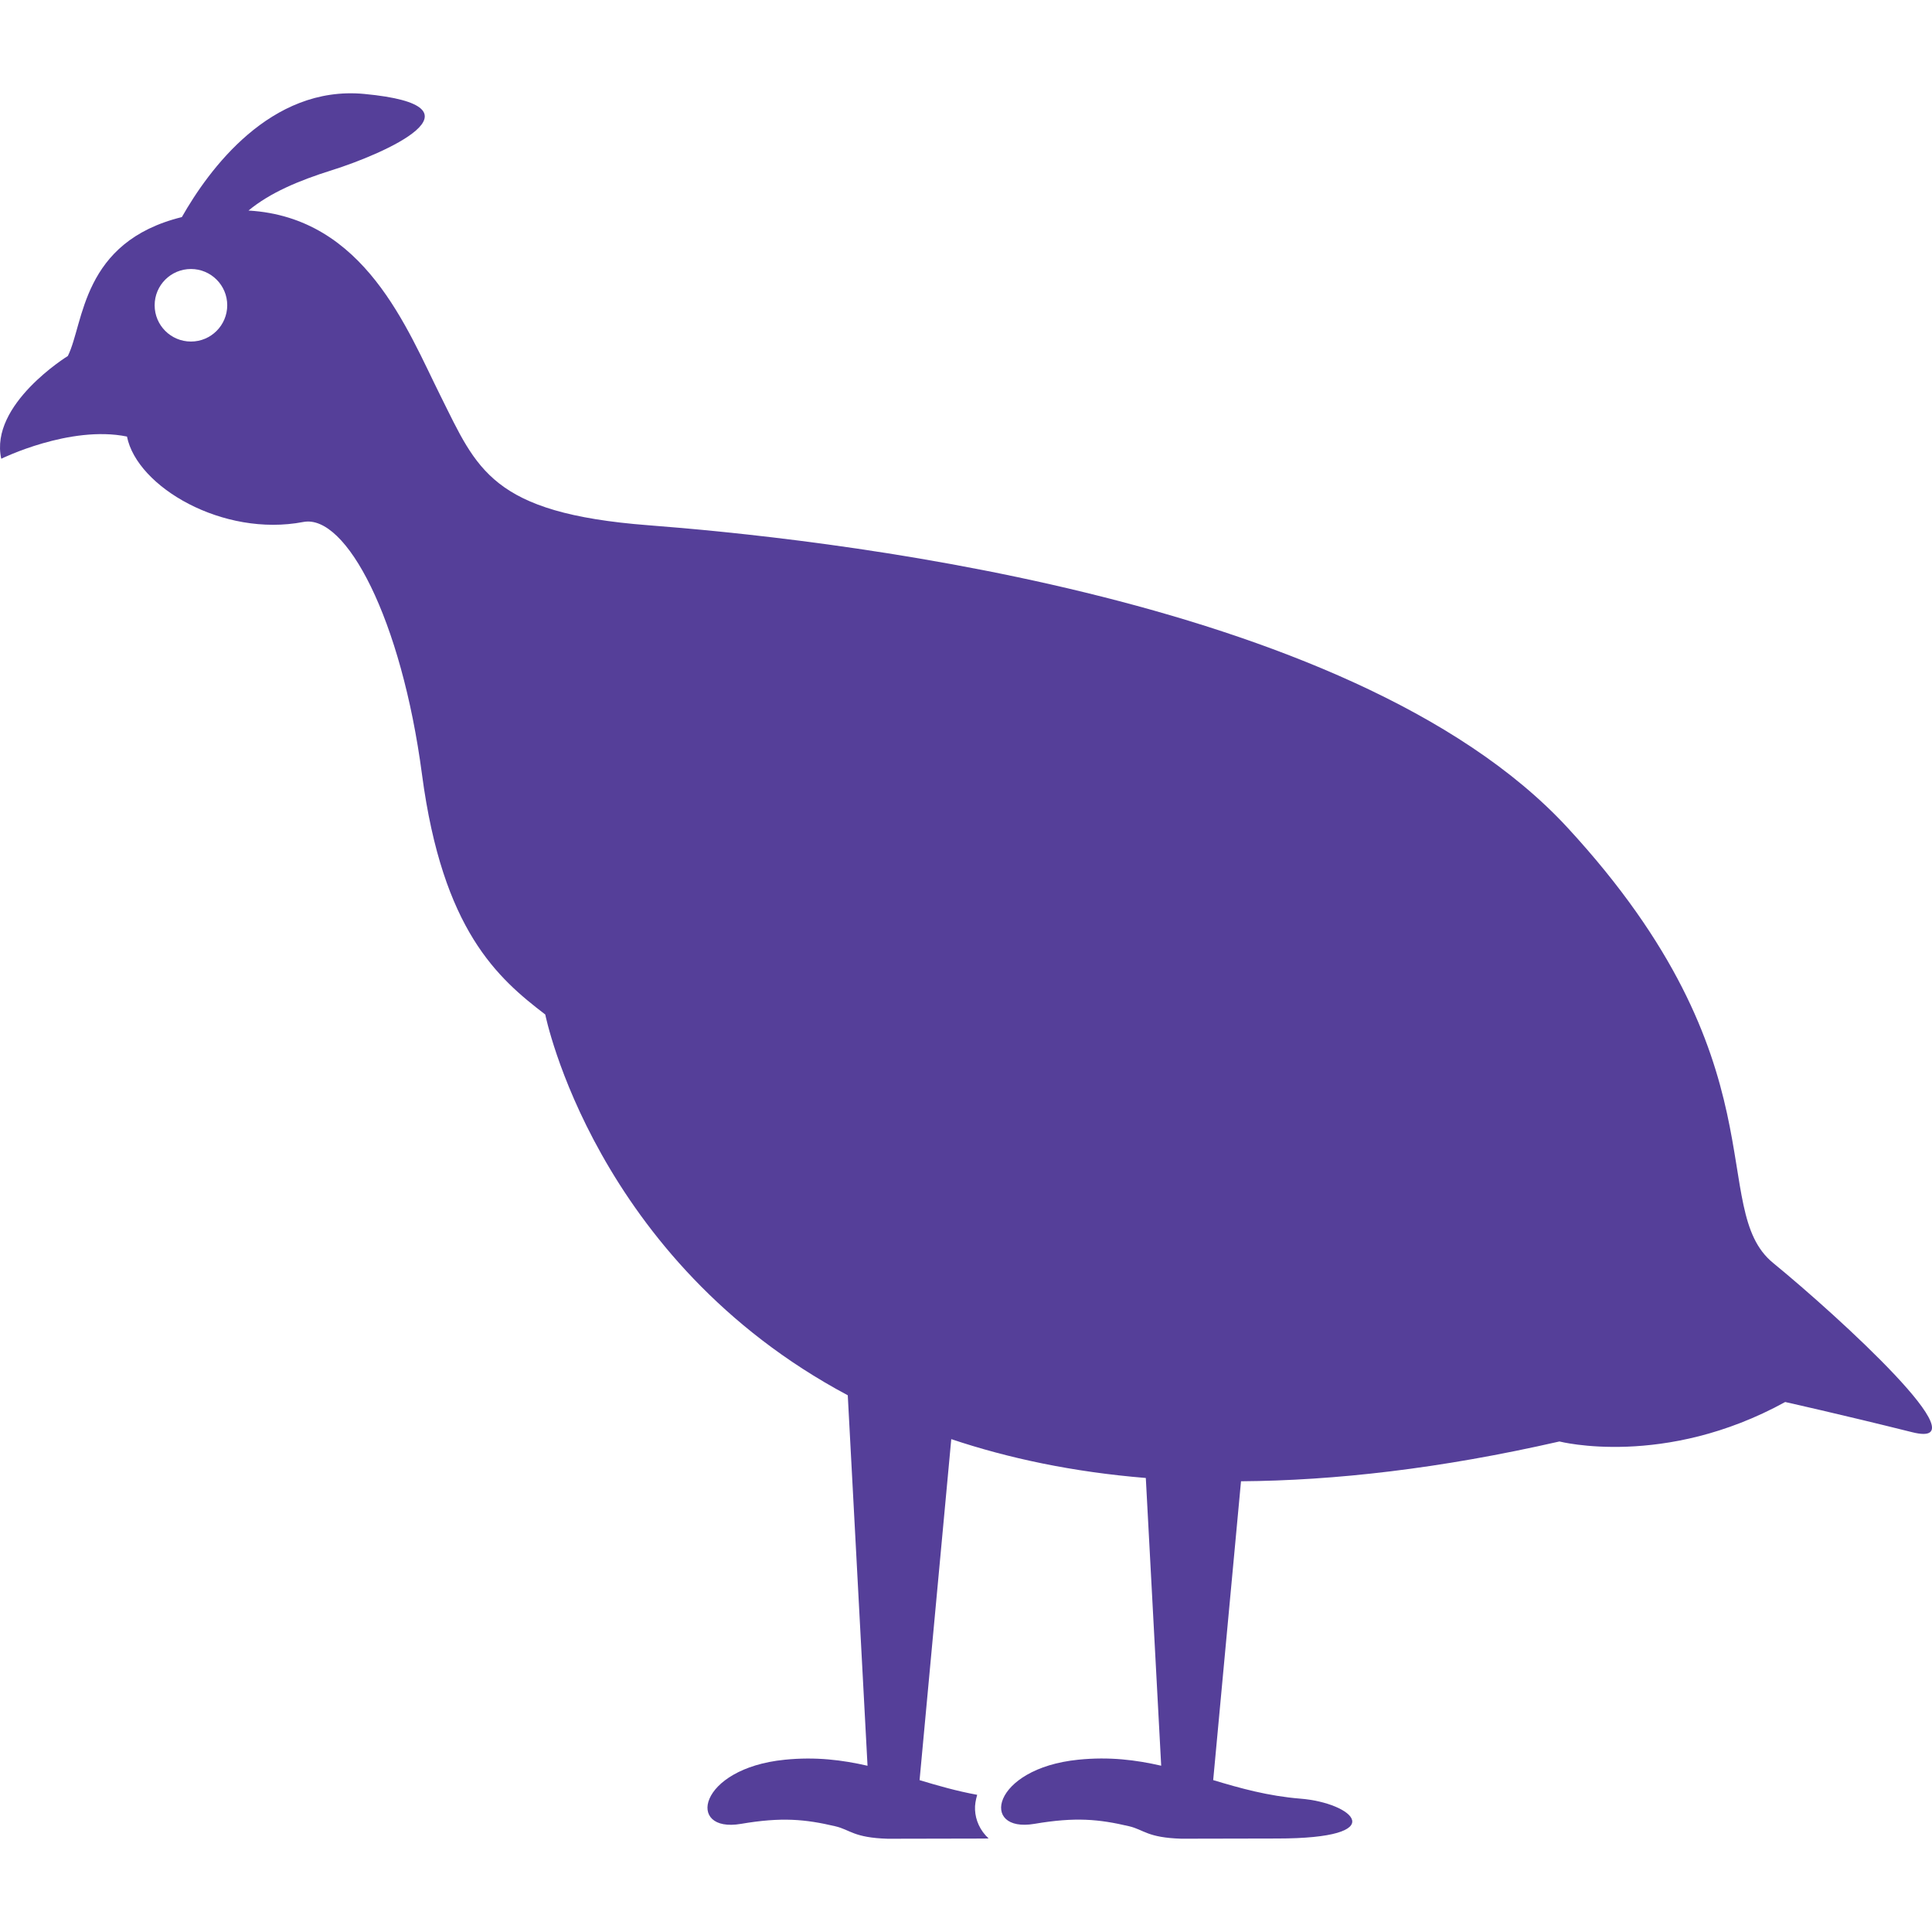
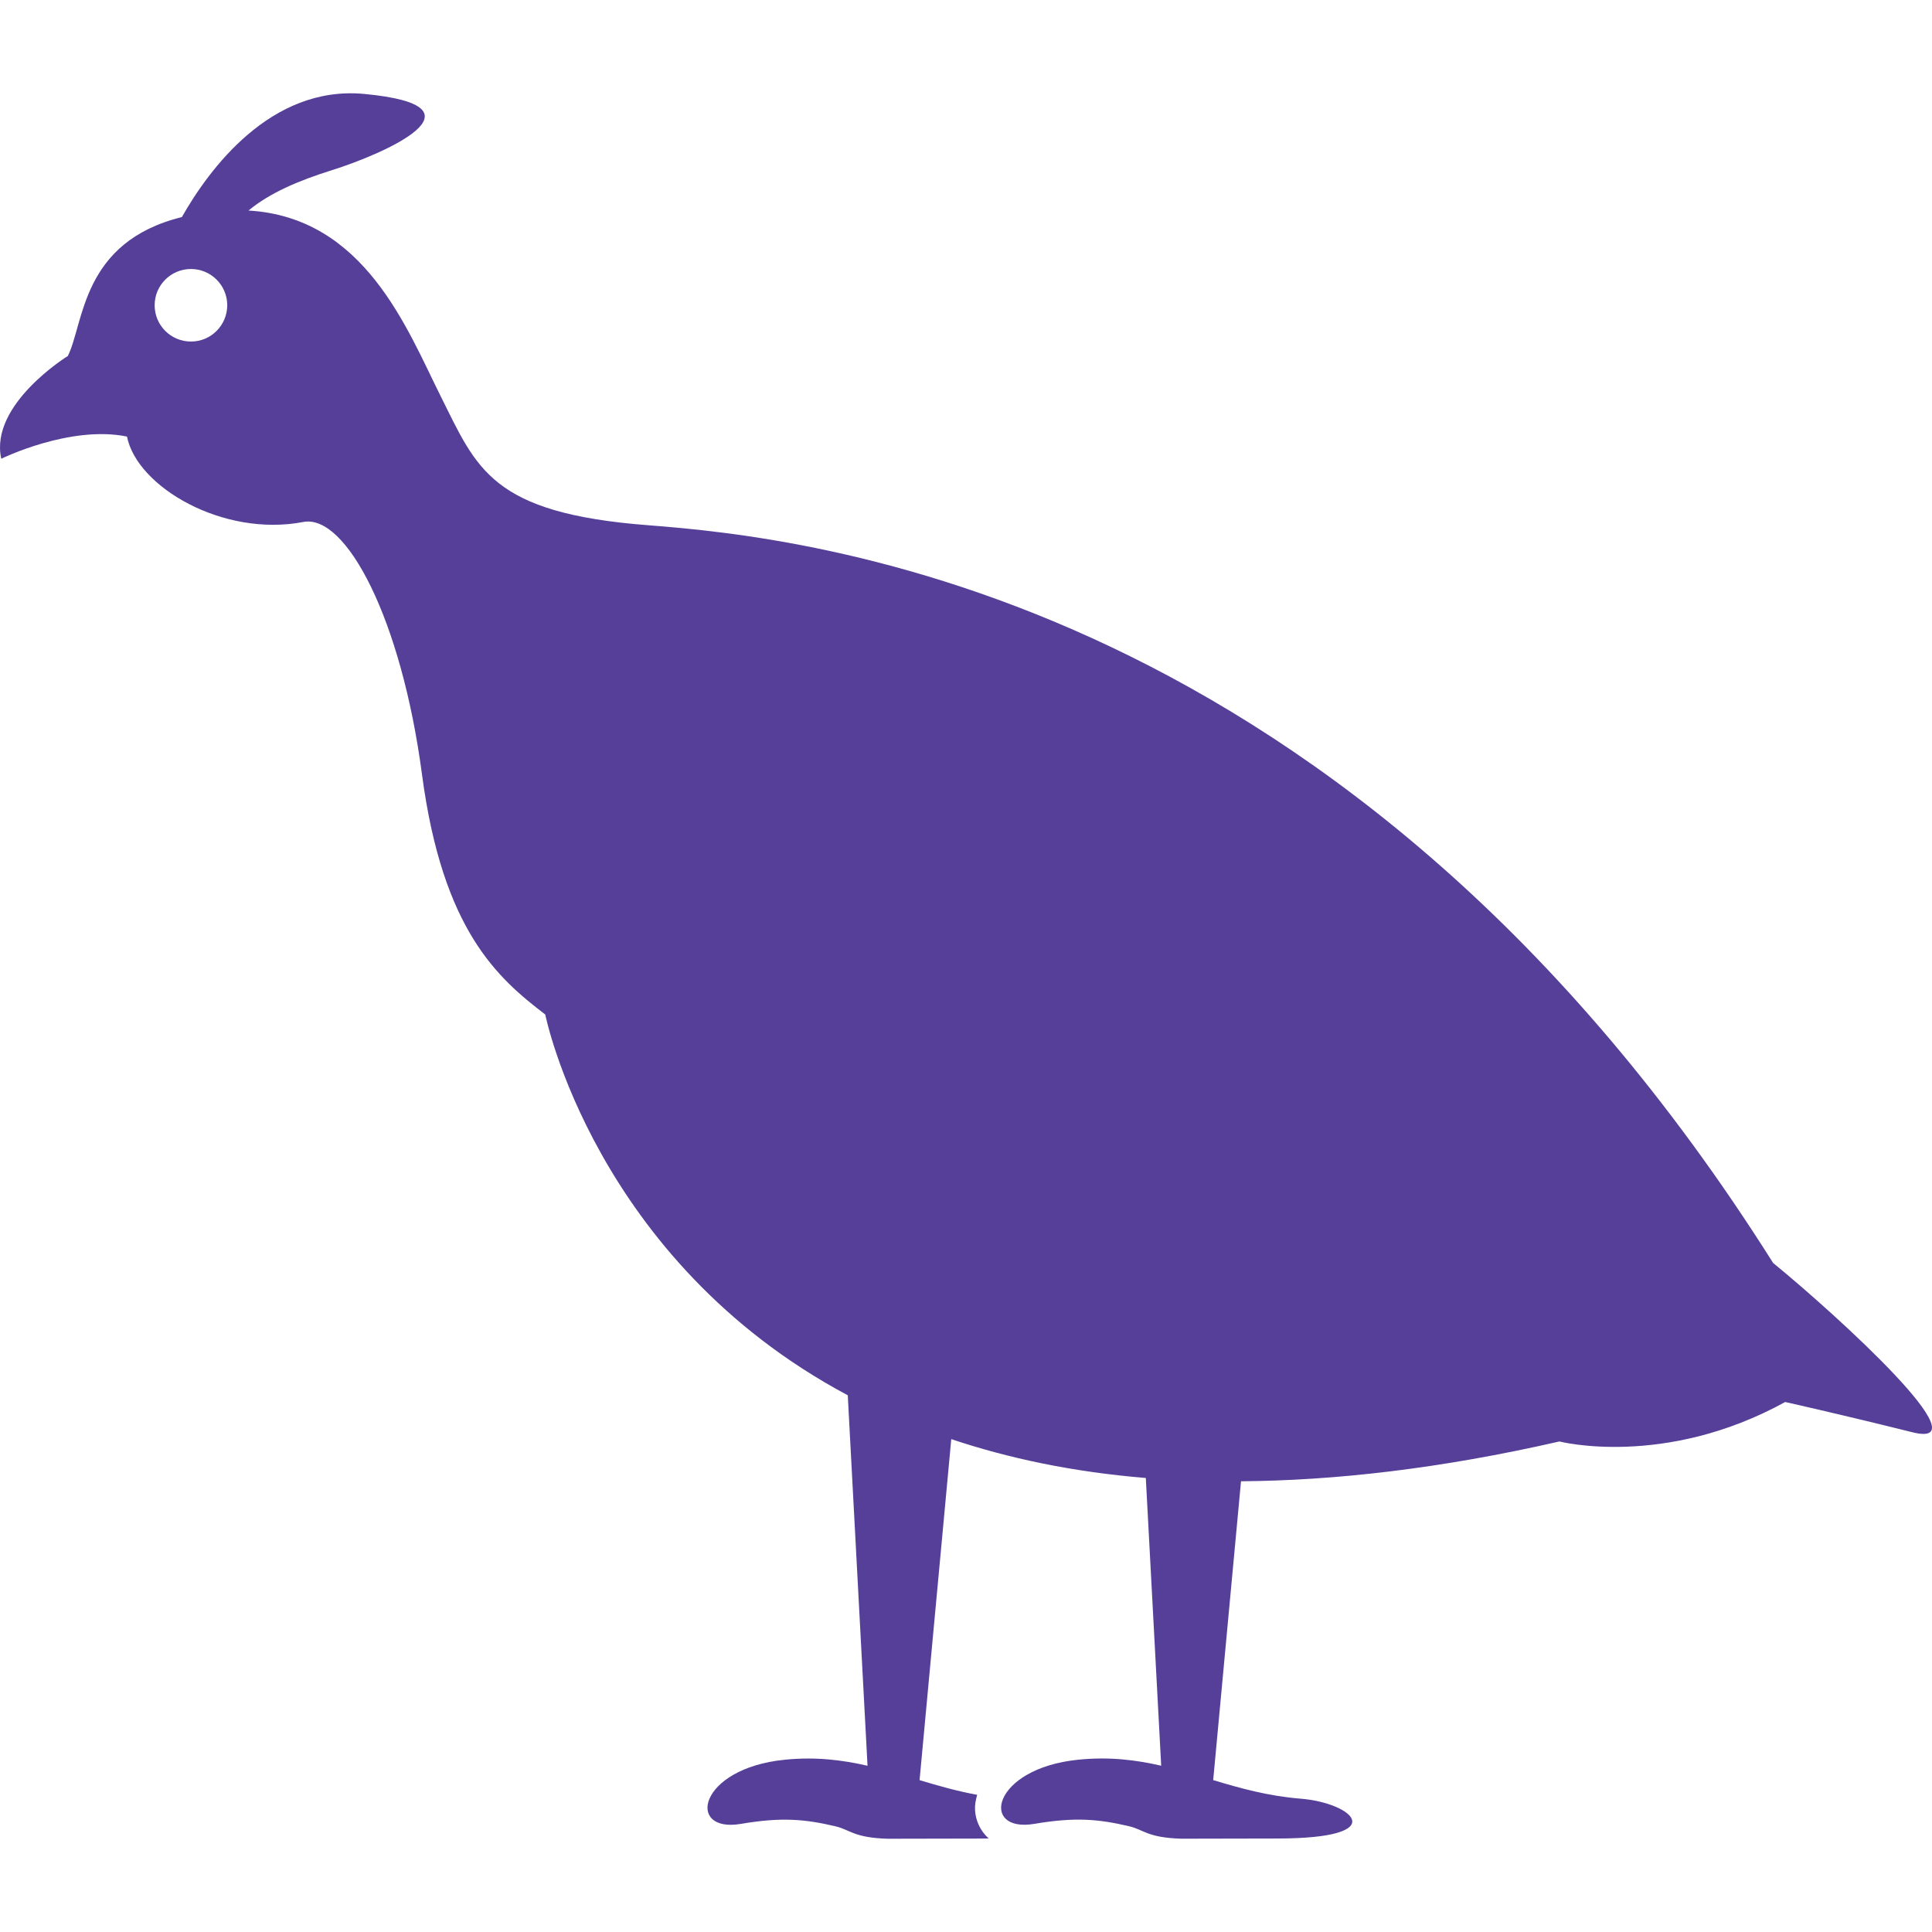
<svg xmlns="http://www.w3.org/2000/svg" version="1.1" x="0px" y="0px" viewBox="0 0 1280 1280" style="enable-background:new 0 0 1280 1280;" xml:space="preserve">
  <style type="text/css">
	.st0{fill:#553F99;}
</style>
  <g id="Layer_1">
</g>
  <g id="d._x09___Camion_semiremorca-Cap_tractor-TIR">
    <title>Hunting</title>
    <desc>Created with Sketch.</desc>
-     <path class="st0" d="M1174.74,836.74c-44.11-36.06,7.98-132.19-136.24-288.43C894.29,392.06,533.69,356,429.53,347.99   S316,310.6,291.97,262.51C269.75,218.07,241.7,144,164.63,139.49c14.24-11.77,33.1-19.78,55.25-26.73   c34.71-10.91,106.8-42.52,21.36-50.53c-62.17-5.83-103.05,50.4-120.75,81.59c-66.65,16.42-64.74,70.38-75.55,92.04   c0,0-52.08,32.04-44.11,68.07c0,0,45.59-22.42,83.3-14.7c6.63,33.39,63.62,66.78,116.79,56.6c28.32-5.47,65.04,64.11,78.68,167.39   c13.68,103.24,50.17,134.82,81.65,158.92c0,0,32.57,162.78,200.42,252.27l13.09,245.45c-16.68-3.82-34.28-6.07-54.88-3.99   c-57.62,5.77-65.53,48.75-28.98,42.49c26.9-4.58,42.49-3.13,62.63,1.62c9.79,2.31,12.03,7.55,34.61,8.24l63.26-0.13   c1.29,0,2.37-0.03,3.59-0.07c-5.7-5.21-8.7-12.16-9-18.89c-0.2-3.3,0.46-6.66,1.42-10.02c-13.55-2.47-26.01-6.07-38.17-9.72   l21-225.93c37.68,12.63,80.37,21.76,128.89,25.74l10.19,190.63c-16.68-3.82-34.25-6.07-54.85-3.99   c-57.65,5.77-65.6,48.75-29.04,42.49c26.96-4.58,42.52-3.13,62.7,1.62c9.79,2.31,11.97,7.55,34.58,8.24l63.22-0.13   c77.27,0,50.53-23.64,15.66-26.4c-21.56-1.75-39.95-6.92-57.82-12.3l18.43-197.98c61.94-0.46,131.72-8.27,210.97-26.37   c0,0,69.42,17.93,149.56-26.14c0,0,36.06,8.01,84.16,20.01C1314.94,960.95,1218.78,872.8,1174.74,836.74z M126.52,226.28   c-13.32,0-24.06-10.75-24.06-24.03s10.75-24.03,24.06-24.03c13.25,0,24.03,10.75,24.03,24.03   C150.52,215.54,139.77,226.28,126.52,226.28z" />
+     <path class="st0" d="M1174.74,836.74C894.29,392.06,533.69,356,429.53,347.99   S316,310.6,291.97,262.51C269.75,218.07,241.7,144,164.63,139.49c14.24-11.77,33.1-19.78,55.25-26.73   c34.71-10.91,106.8-42.52,21.36-50.53c-62.17-5.83-103.05,50.4-120.75,81.59c-66.65,16.42-64.74,70.38-75.55,92.04   c0,0-52.08,32.04-44.11,68.07c0,0,45.59-22.42,83.3-14.7c6.63,33.39,63.62,66.78,116.79,56.6c28.32-5.47,65.04,64.11,78.68,167.39   c13.68,103.24,50.17,134.82,81.65,158.92c0,0,32.57,162.78,200.42,252.27l13.09,245.45c-16.68-3.82-34.28-6.07-54.88-3.99   c-57.62,5.77-65.53,48.75-28.98,42.49c26.9-4.58,42.49-3.13,62.63,1.62c9.79,2.31,12.03,7.55,34.61,8.24l63.26-0.13   c1.29,0,2.37-0.03,3.59-0.07c-5.7-5.21-8.7-12.16-9-18.89c-0.2-3.3,0.46-6.66,1.42-10.02c-13.55-2.47-26.01-6.07-38.17-9.72   l21-225.93c37.68,12.63,80.37,21.76,128.89,25.74l10.19,190.63c-16.68-3.82-34.25-6.07-54.85-3.99   c-57.65,5.77-65.6,48.75-29.04,42.49c26.96-4.58,42.52-3.13,62.7,1.62c9.79,2.31,11.97,7.55,34.58,8.24l63.22-0.13   c77.27,0,50.53-23.64,15.66-26.4c-21.56-1.75-39.95-6.92-57.82-12.3l18.43-197.98c61.94-0.46,131.72-8.27,210.97-26.37   c0,0,69.42,17.93,149.56-26.14c0,0,36.06,8.01,84.16,20.01C1314.94,960.95,1218.78,872.8,1174.74,836.74z M126.52,226.28   c-13.32,0-24.06-10.75-24.06-24.03s10.75-24.03,24.06-24.03c13.25,0,24.03,10.75,24.03,24.03   C150.52,215.54,139.77,226.28,126.52,226.28z" />
  </g>
</svg>